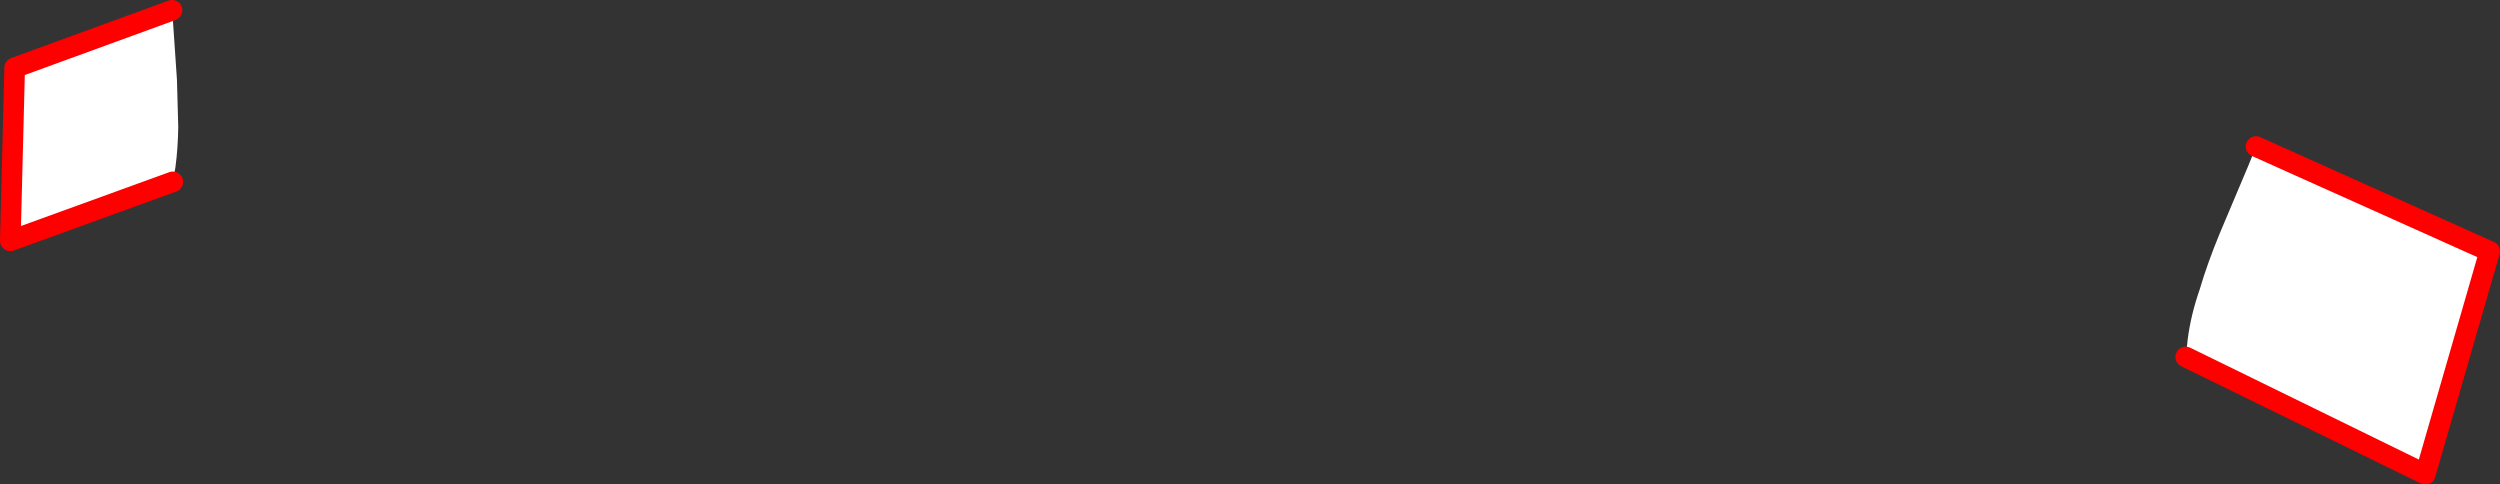
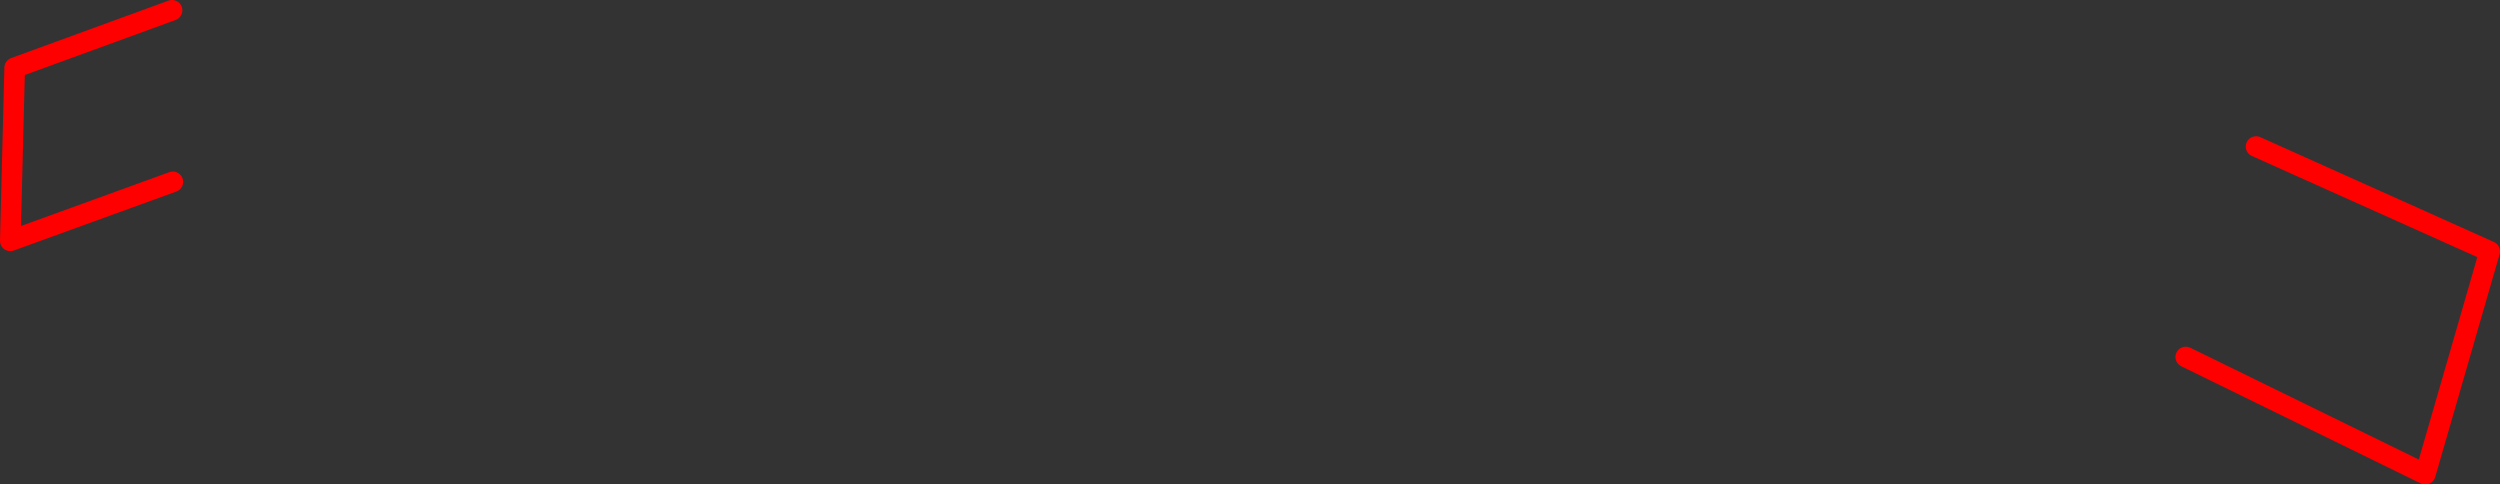
<svg xmlns="http://www.w3.org/2000/svg" height="94.05px" width="485.3px">
  <rect width="100%" height="100%" fill="#333333" stroke="none" />
  <g transform="matrix(1.0, 0.0, 0.0, 1.0, -116.45, -243.05)">
-     <path d="M540.75 312.35 L541.15 308.75 Q541.75 304.15 543.45 299.25 544.95 294.15 547.35 288.35 L552.9 275.2 554.4 271.5 599.75 291.85 587.25 335.1 540.75 312.35 M150.0 278.35 L118.45 289.8 119.3 256.2 149.85 245.05 150.05 247.55 150.8 258.55 151.05 267.65 Q151.0 271.8 150.5 275.55 L150.0 278.35" fill="#ffffff" fill-rule="evenodd" stroke="none" />
    <path d="M554.4 271.5 L599.75 291.85 587.25 335.1 540.75 312.35 M150.0 278.35 L118.45 289.8 119.3 256.2 149.85 245.05" fill="none" stroke="#ff0000" stroke-linecap="round" stroke-linejoin="round" stroke-width="4.0" />
  </g>
</svg>